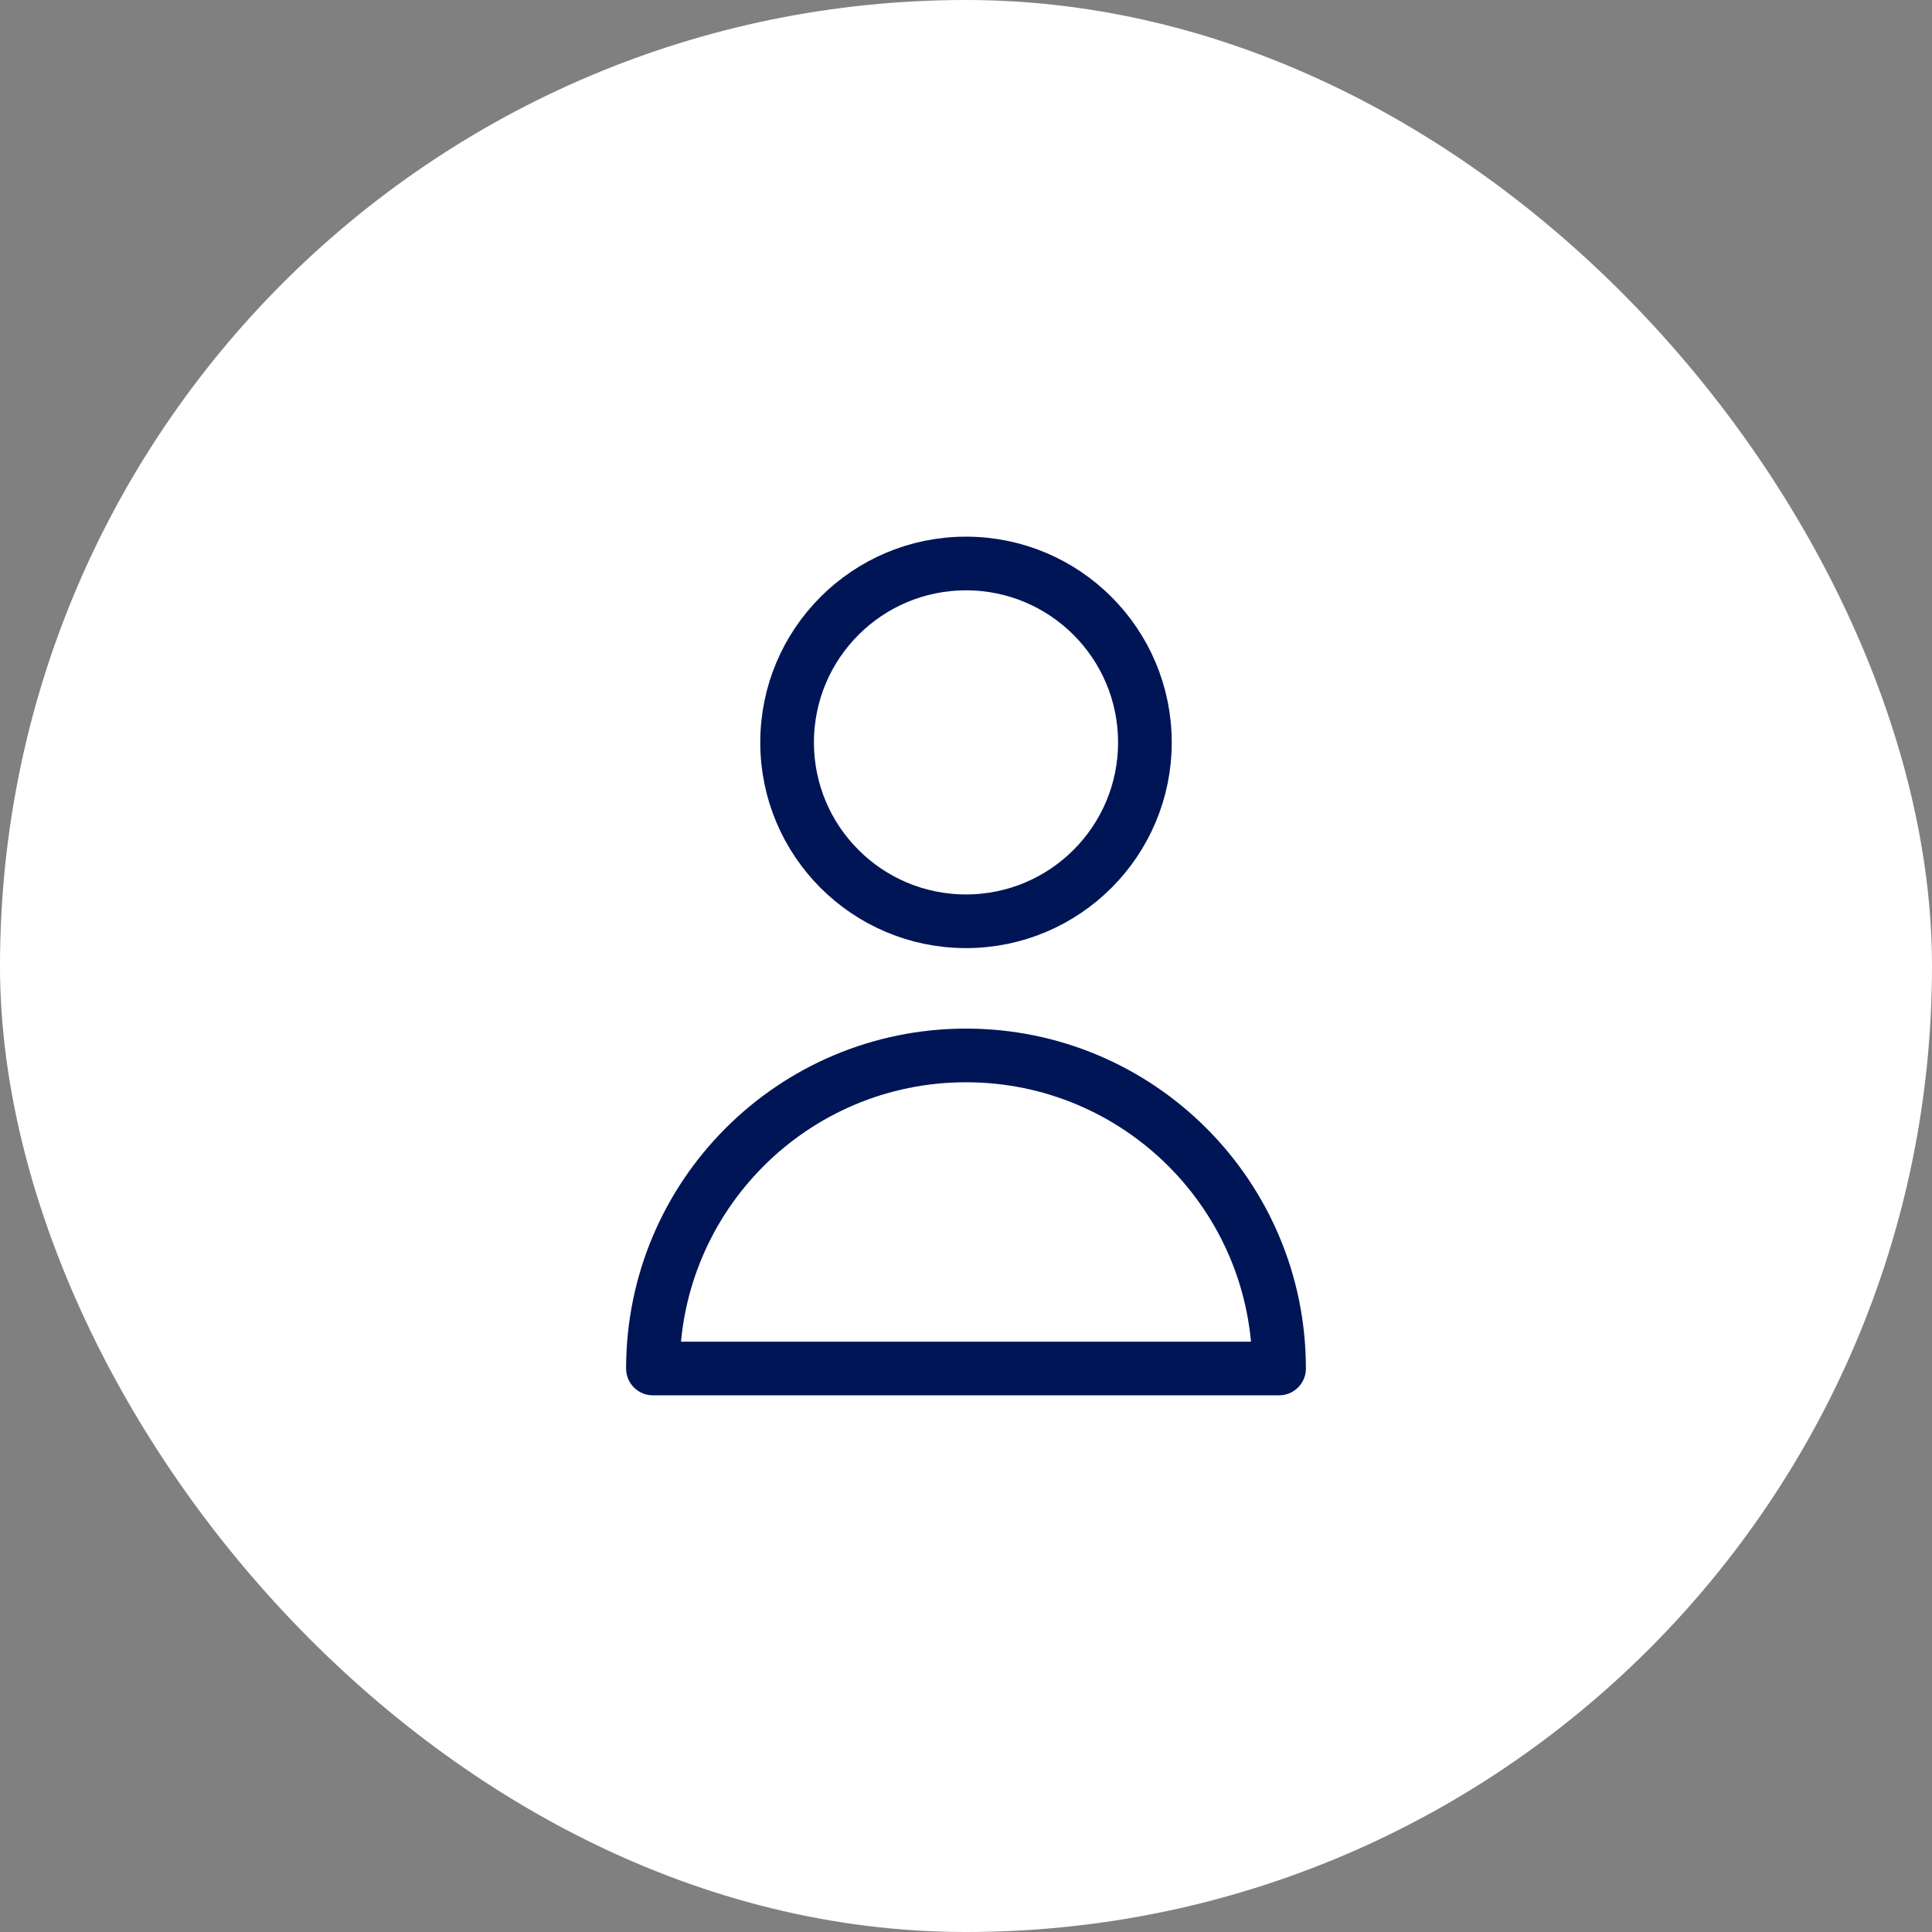
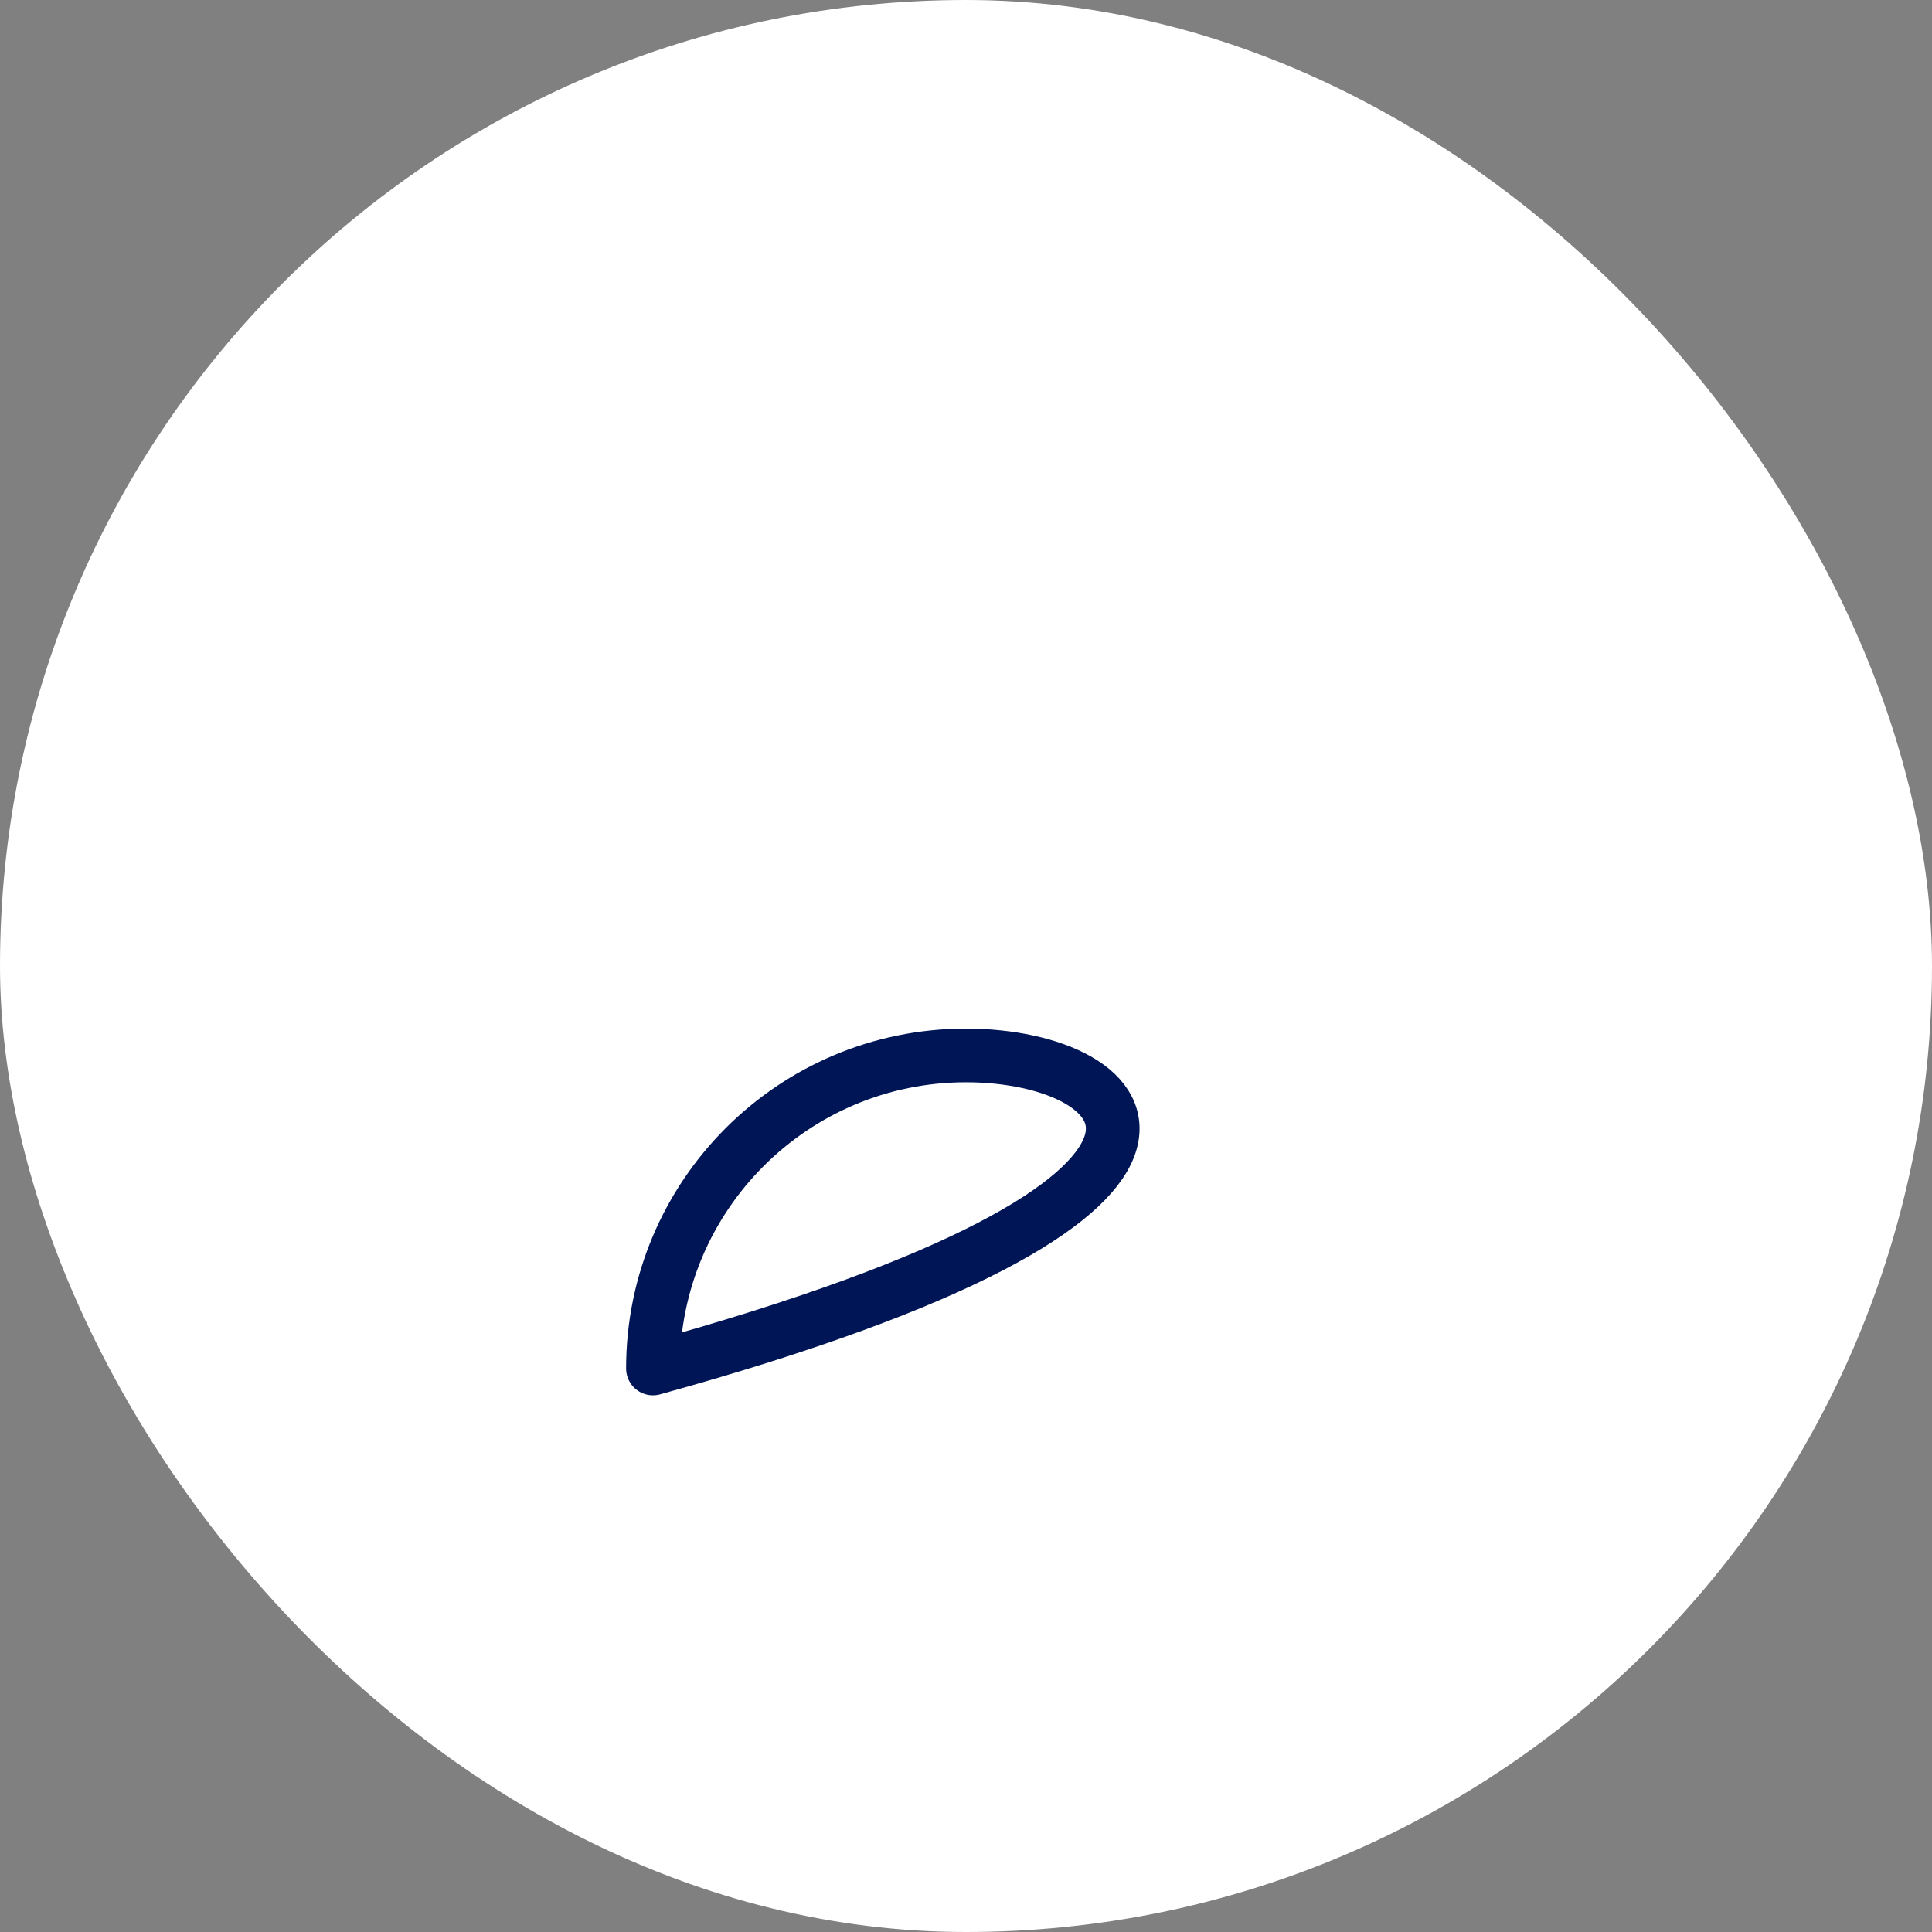
<svg xmlns="http://www.w3.org/2000/svg" width="72" height="72" viewBox="0 0 72 72" fill="none">
  <rect x="0" y="0" width="72" height="72" fill="#808080" stroke="none" />
  <rect width="72" height="72" rx="36" fill="white" />
-   <rect width="40" height="40" transform="translate(16 16)" fill="white" />
-   <path d="M42.667 27.667C42.667 31.349 39.682 34.333 36 34.333C32.318 34.333 29.333 31.349 29.333 27.667C29.333 23.985 32.318 21 36 21C39.682 21 42.667 23.985 42.667 27.667Z" stroke="#001556" stroke-width="2" stroke-linecap="round" stroke-linejoin="round" />
-   <path d="M36 39.333C29.557 39.333 24.333 44.557 24.333 51H47.667C47.667 44.557 42.443 39.333 36 39.333Z" stroke="#001556" stroke-width="2" stroke-linecap="round" stroke-linejoin="round" />
+   <path d="M36 39.333C29.557 39.333 24.333 44.557 24.333 51C47.667 44.557 42.443 39.333 36 39.333Z" stroke="#001556" stroke-width="2" stroke-linecap="round" stroke-linejoin="round" />
</svg>